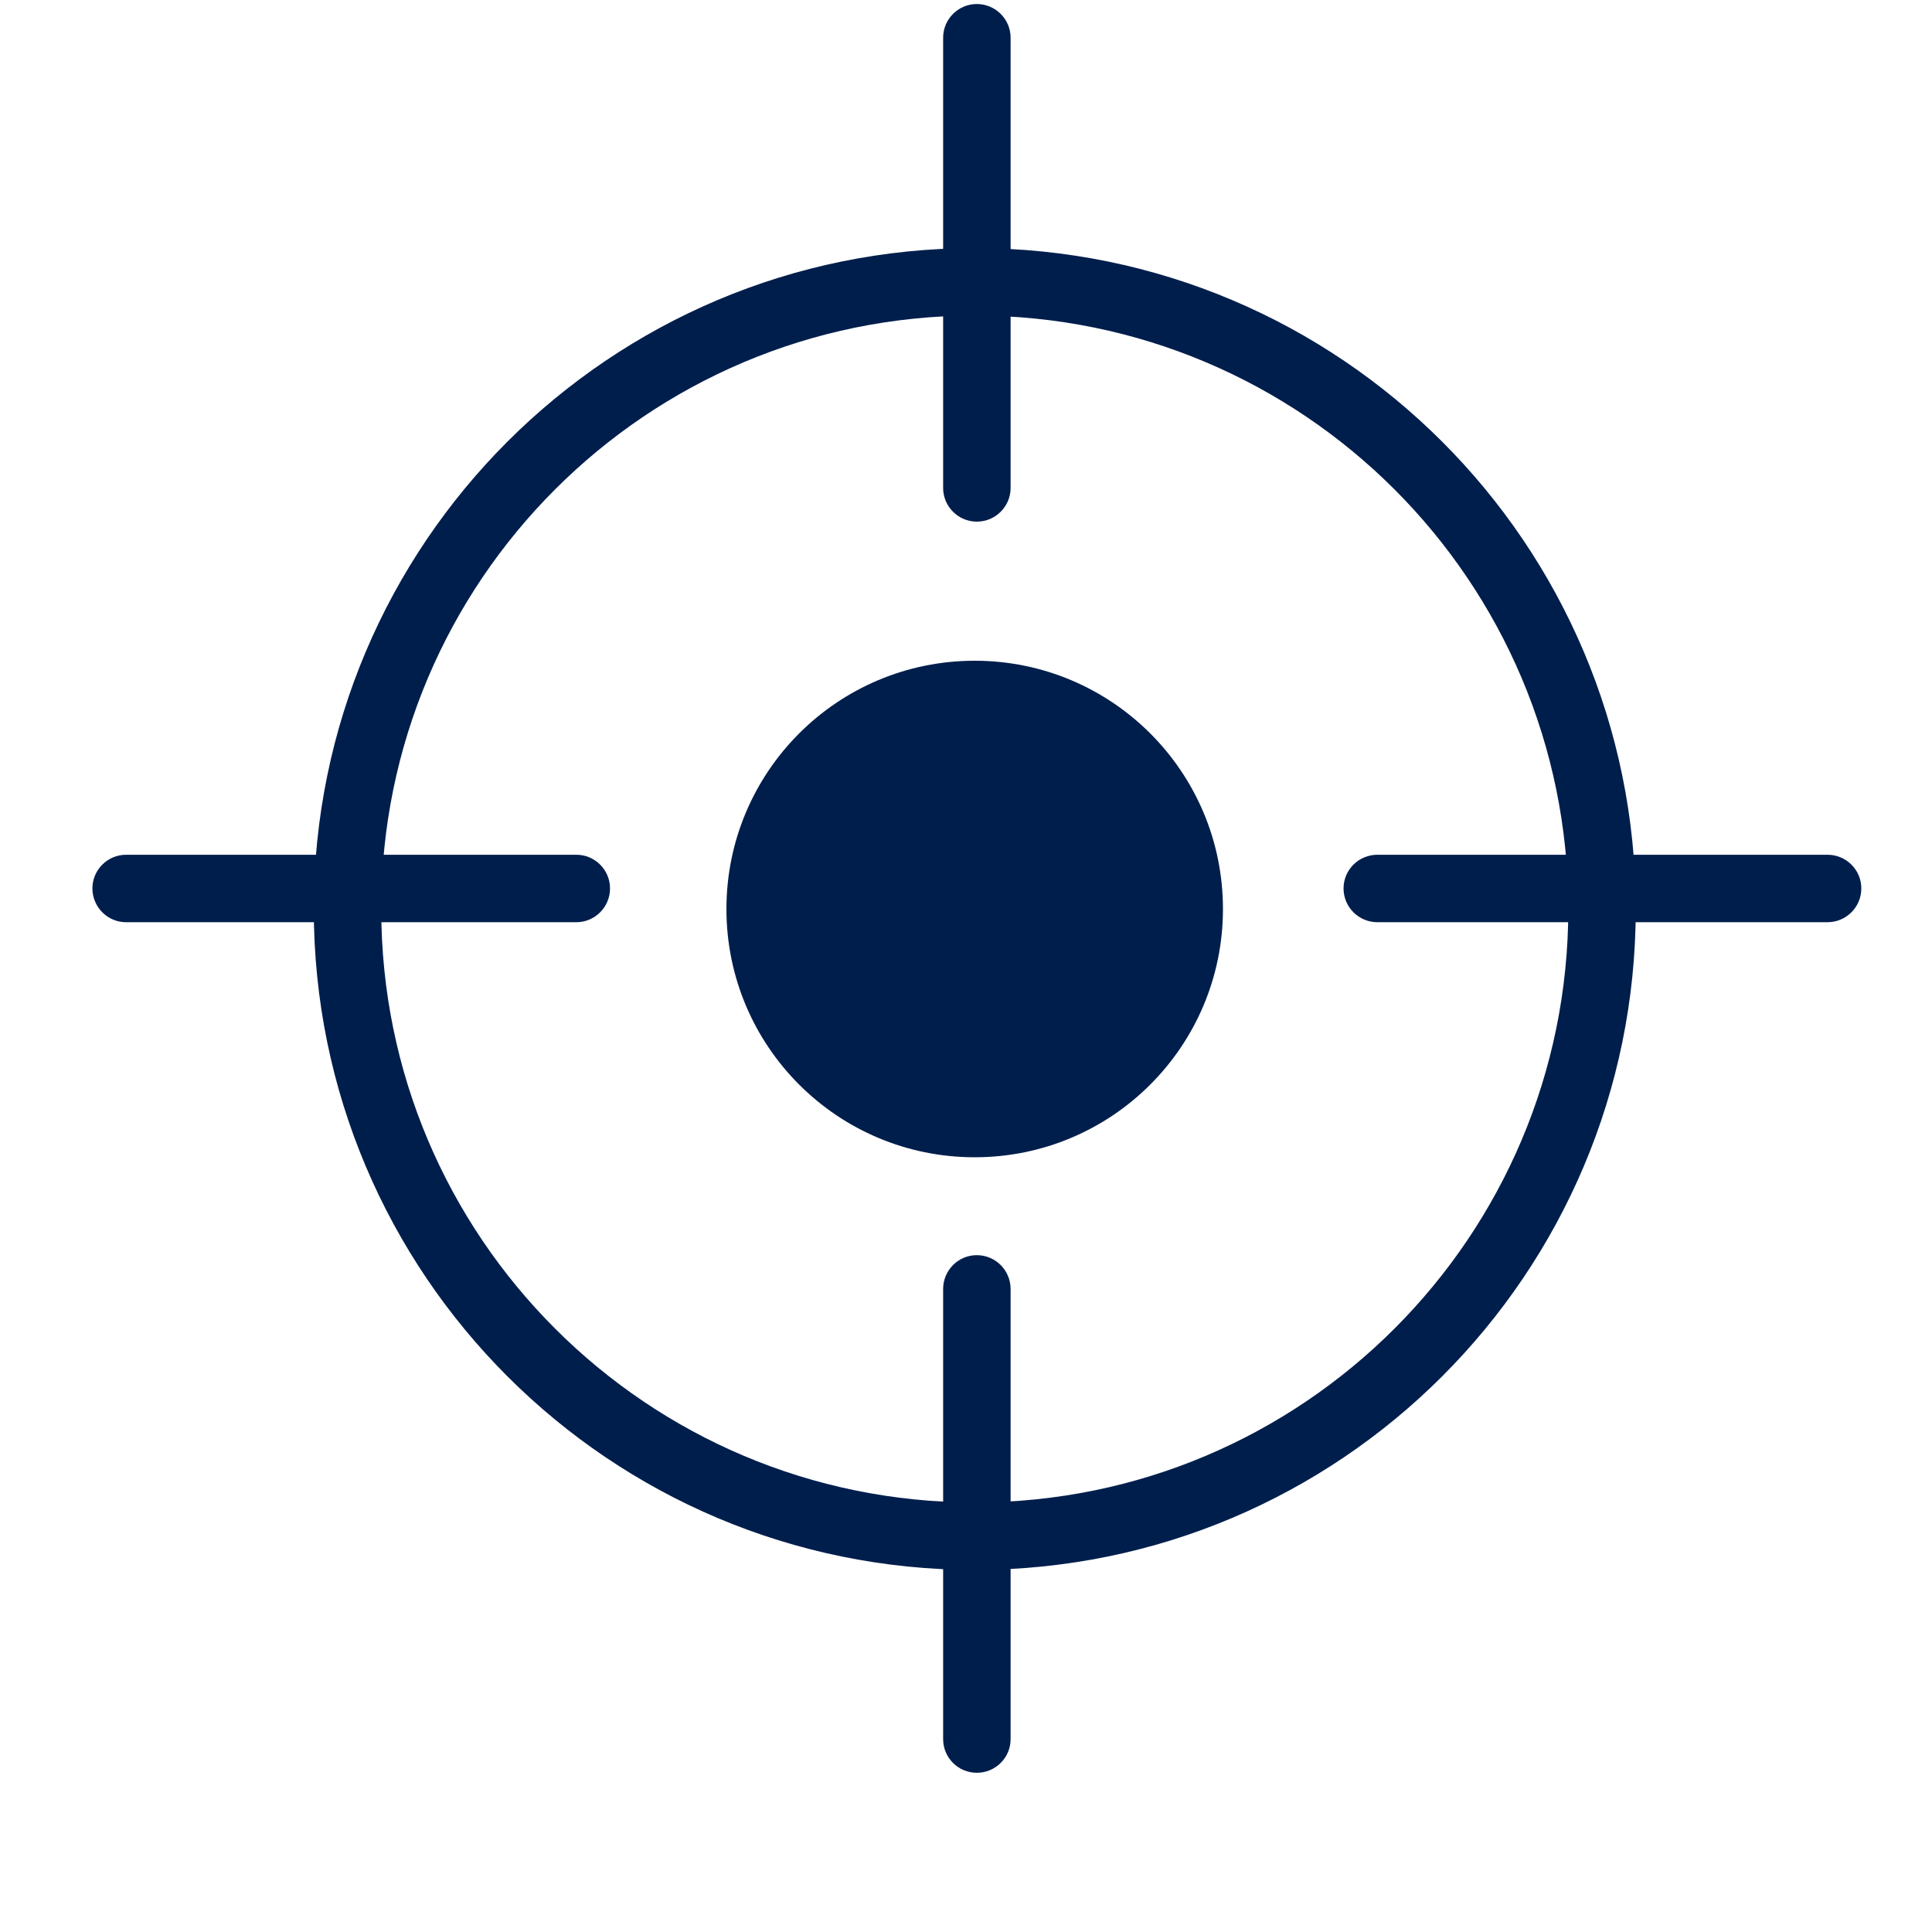
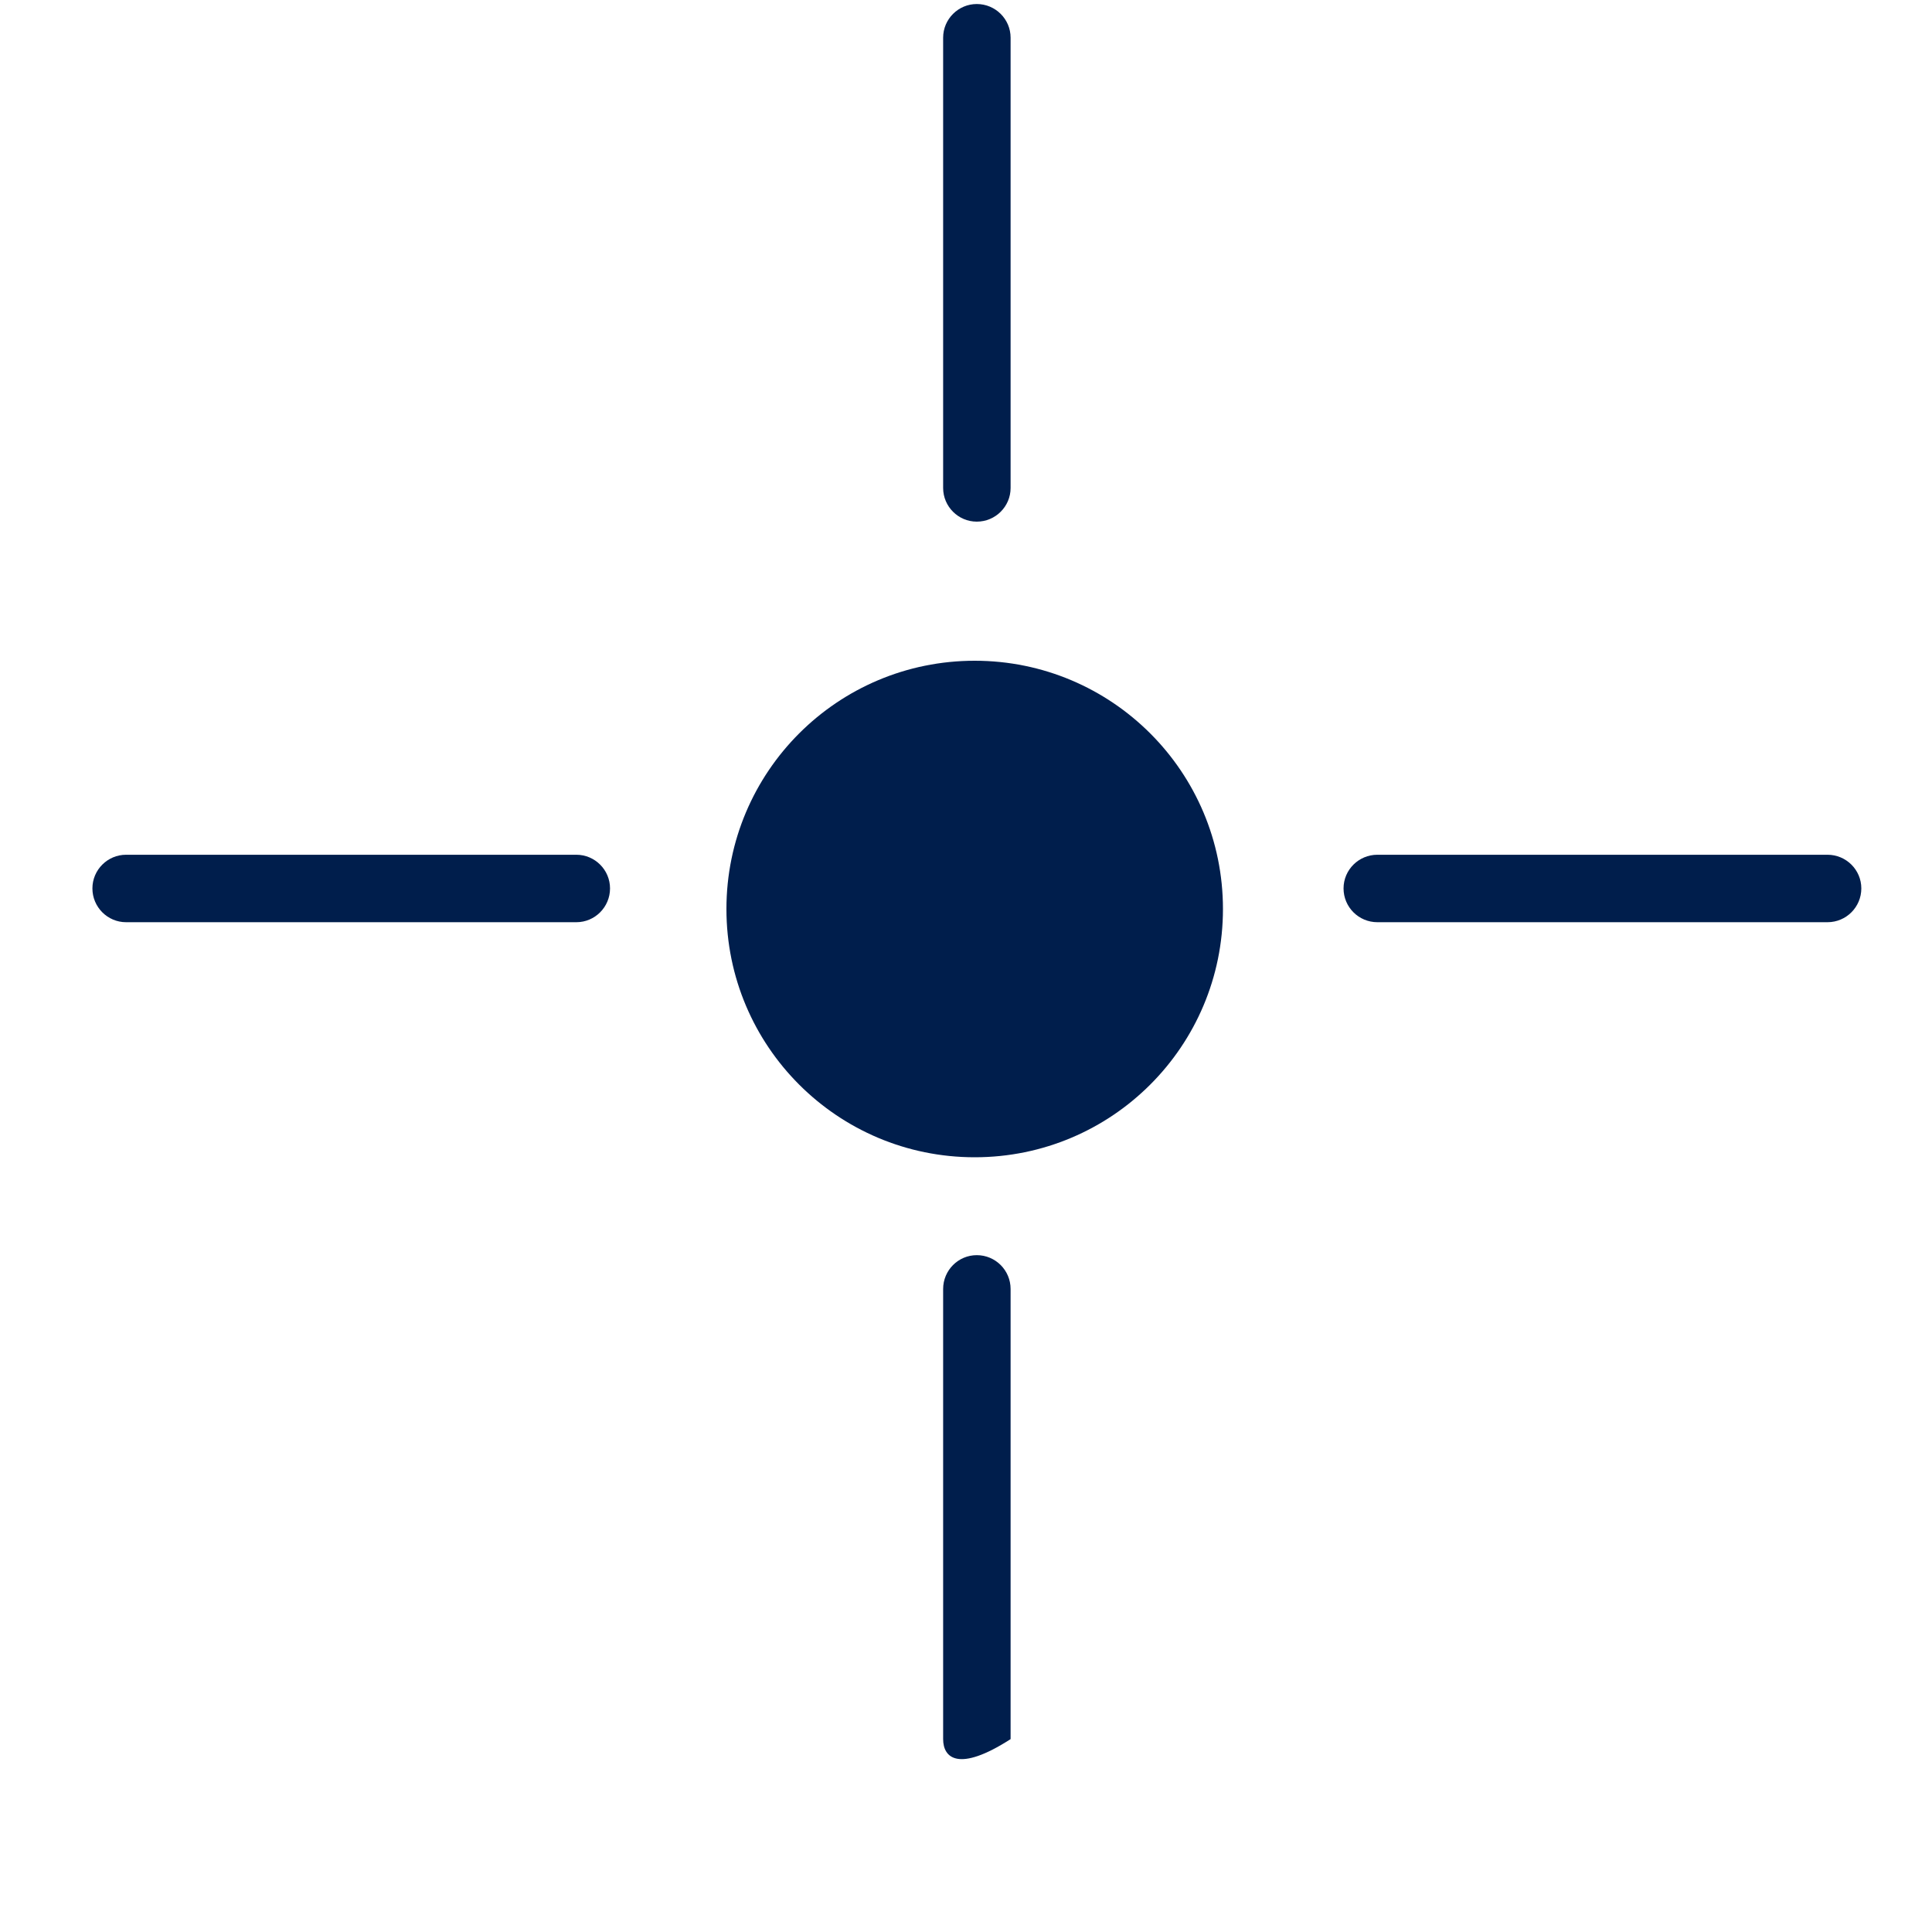
<svg xmlns="http://www.w3.org/2000/svg" width="12" height="12" viewBox="0 0 12 12" fill="none">
-   <path fill-rule="evenodd" clip-rule="evenodd" d="M6.055 9.332C8.09 9.332 9.741 7.682 9.741 5.646C9.741 3.61 8.09 1.96 6.055 1.96C4.019 1.96 2.368 3.61 2.368 5.646C2.368 7.682 4.019 9.332 6.055 9.332ZM6.055 9.751C8.322 9.751 10.16 7.913 10.16 5.646C10.16 3.379 8.322 1.541 6.055 1.541C3.787 1.541 1.949 3.379 1.949 5.646C1.949 7.913 3.787 9.751 6.055 9.751Z" fill="#001E4C" />
  <path fill-rule="evenodd" clip-rule="evenodd" d="M6.067 0.025C6.183 0.025 6.277 0.119 6.277 0.234V3.031C6.277 3.146 6.183 3.24 6.067 3.24C5.952 3.24 5.858 3.146 5.858 3.031V0.234C5.858 0.119 5.952 0.025 6.067 0.025Z" fill="#001E4C" />
-   <path fill-rule="evenodd" clip-rule="evenodd" d="M6.067 7.796C6.183 7.796 6.277 7.89 6.277 8.006V10.802C6.277 10.918 6.183 11.011 6.067 11.011C5.952 11.011 5.858 10.918 5.858 10.802V8.006C5.858 7.89 5.952 7.796 6.067 7.796Z" fill="#001E4C" />
+   <path fill-rule="evenodd" clip-rule="evenodd" d="M6.067 7.796C6.183 7.796 6.277 7.89 6.277 8.006V10.802C5.952 11.011 5.858 10.918 5.858 10.802V8.006C5.858 7.89 5.952 7.796 6.067 7.796Z" fill="#001E4C" />
  <path fill-rule="evenodd" clip-rule="evenodd" d="M0.574 5.518C0.574 5.634 0.668 5.728 0.783 5.728L3.58 5.728C3.695 5.728 3.789 5.634 3.789 5.518C3.789 5.403 3.695 5.309 3.58 5.309L0.783 5.309C0.668 5.309 0.574 5.403 0.574 5.518Z" fill="#001E4C" />
  <path fill-rule="evenodd" clip-rule="evenodd" d="M8.345 5.518C8.345 5.634 8.439 5.728 8.555 5.728L11.351 5.728C11.467 5.728 11.561 5.634 11.561 5.518C11.561 5.403 11.467 5.309 11.351 5.309L8.555 5.309C8.439 5.309 8.345 5.403 8.345 5.518Z" fill="#001E4C" />
  <path d="M7.596 5.646C7.596 6.498 6.906 7.188 6.054 7.188C5.202 7.188 4.512 6.498 4.512 5.646C4.512 4.794 5.202 4.104 6.054 4.104C6.906 4.104 7.596 4.794 7.596 5.646Z" fill="#001E4C" />
</svg>